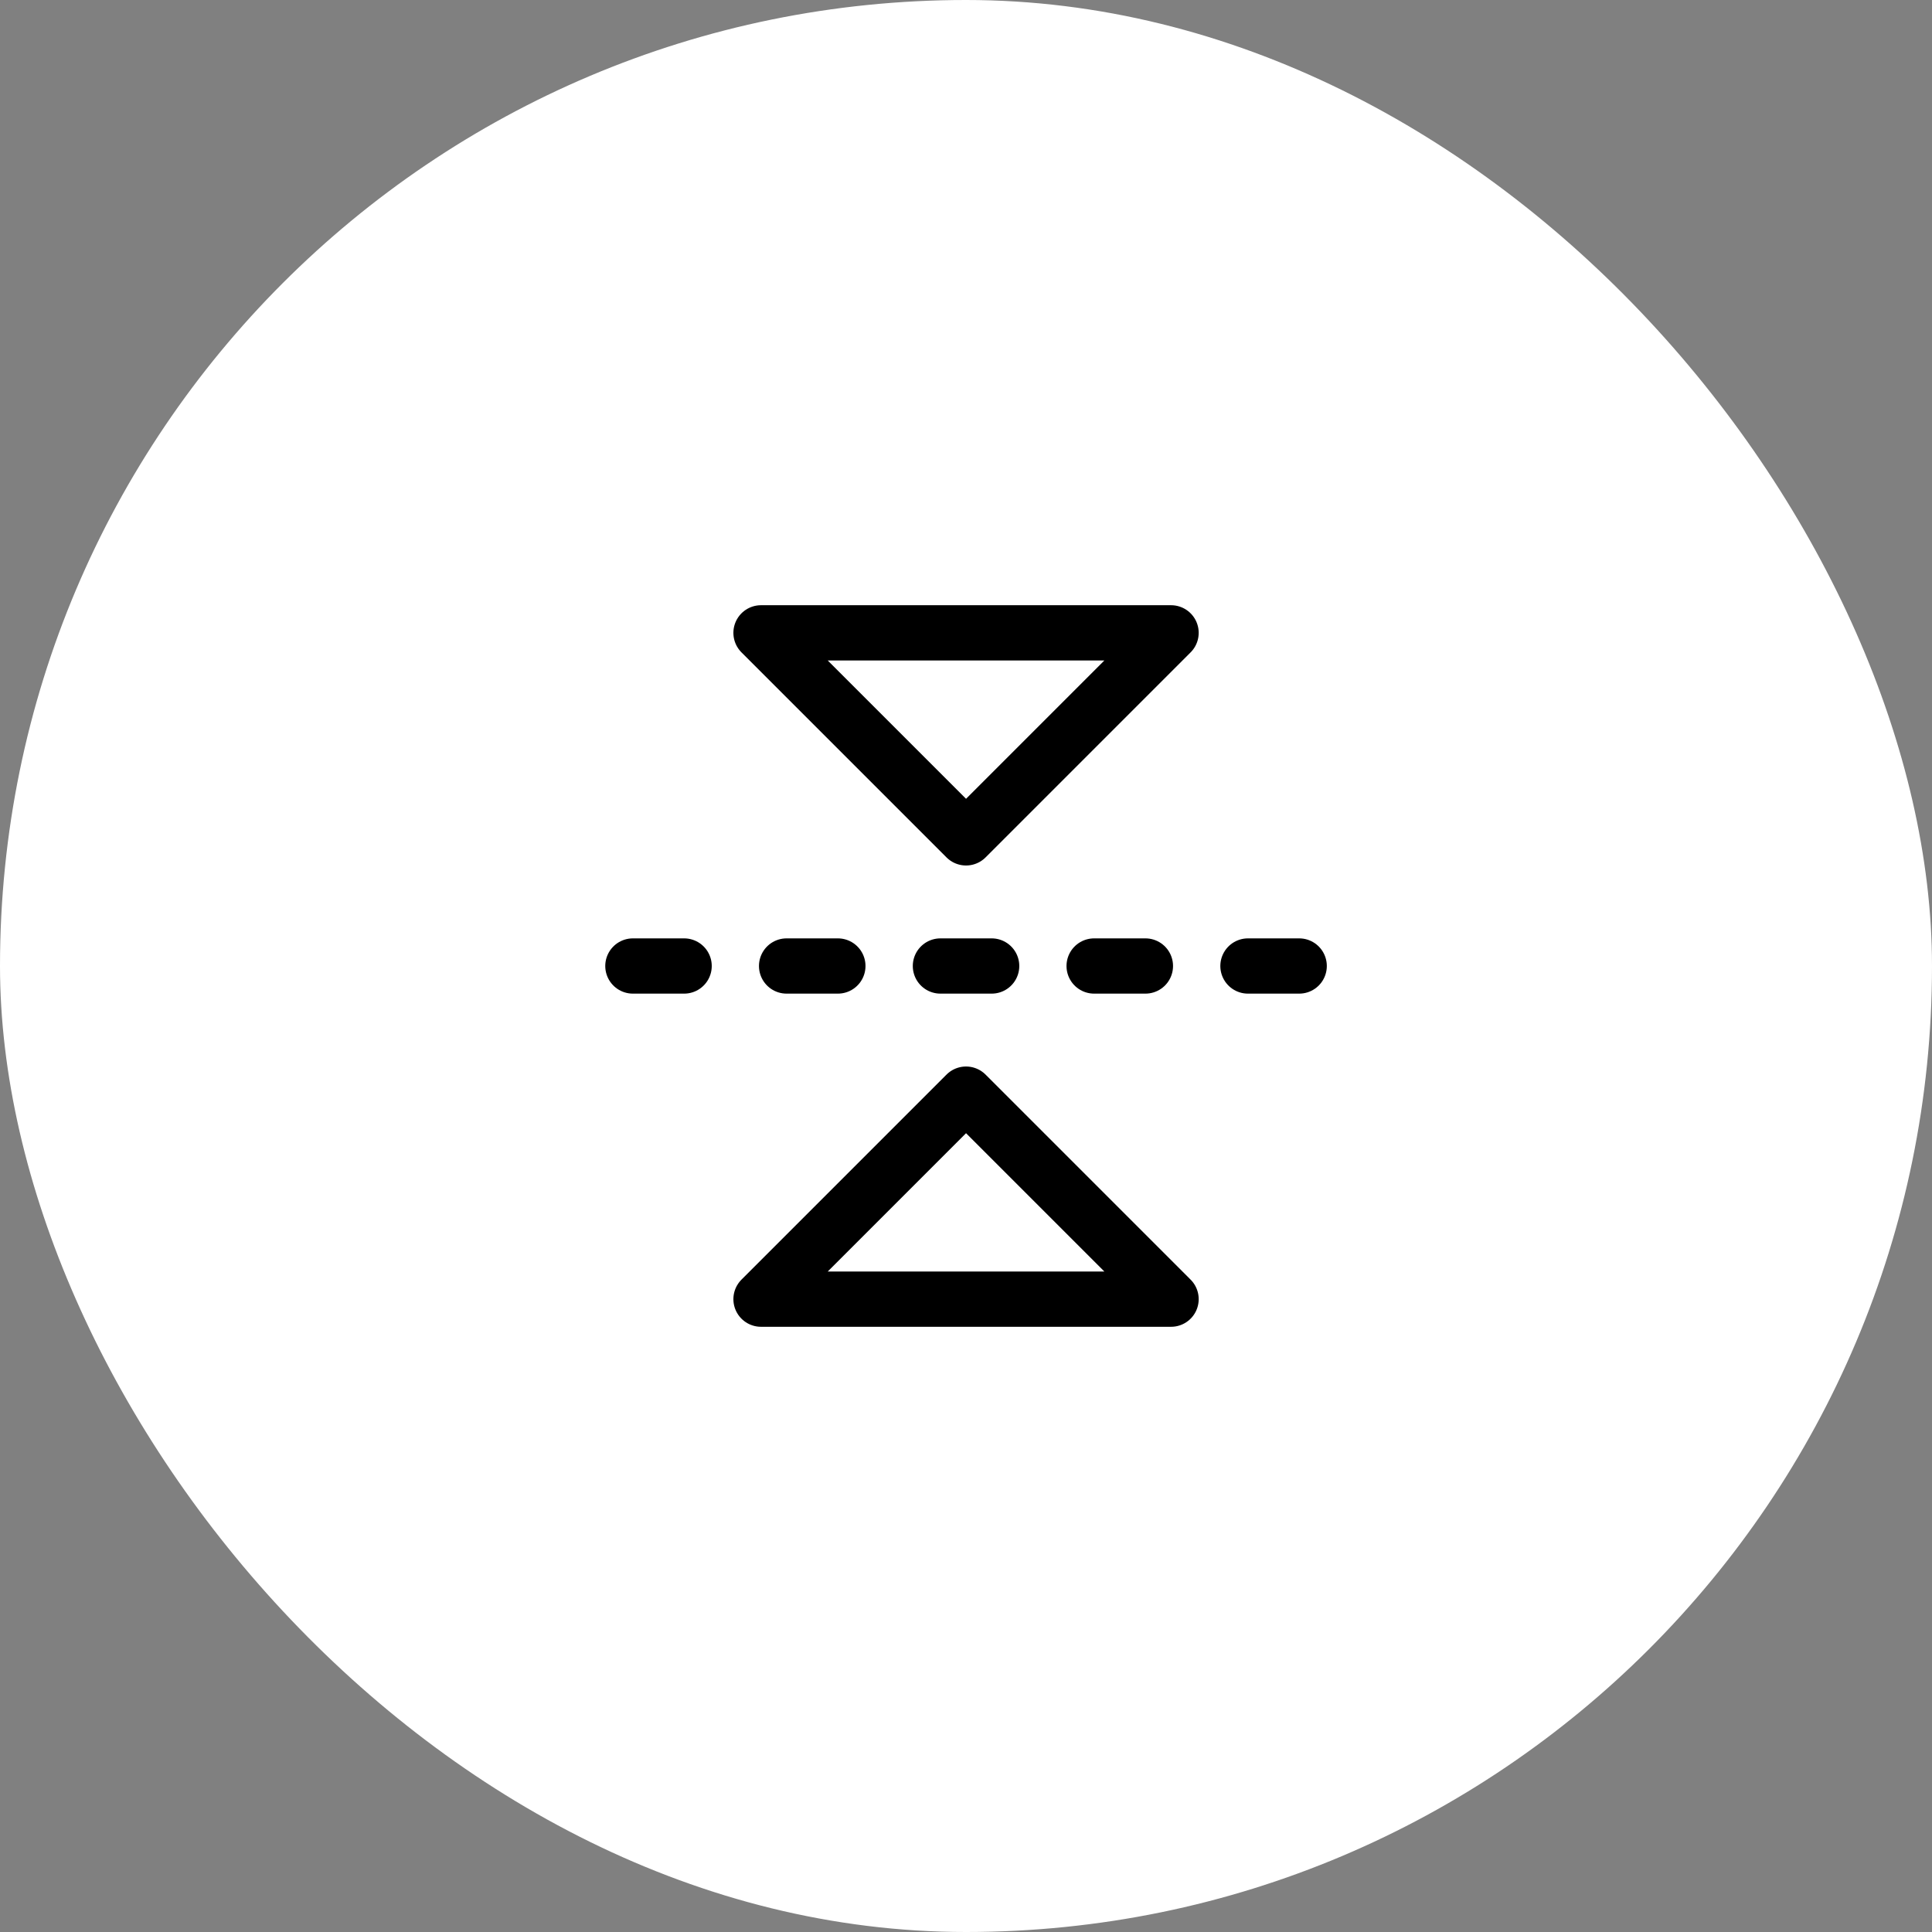
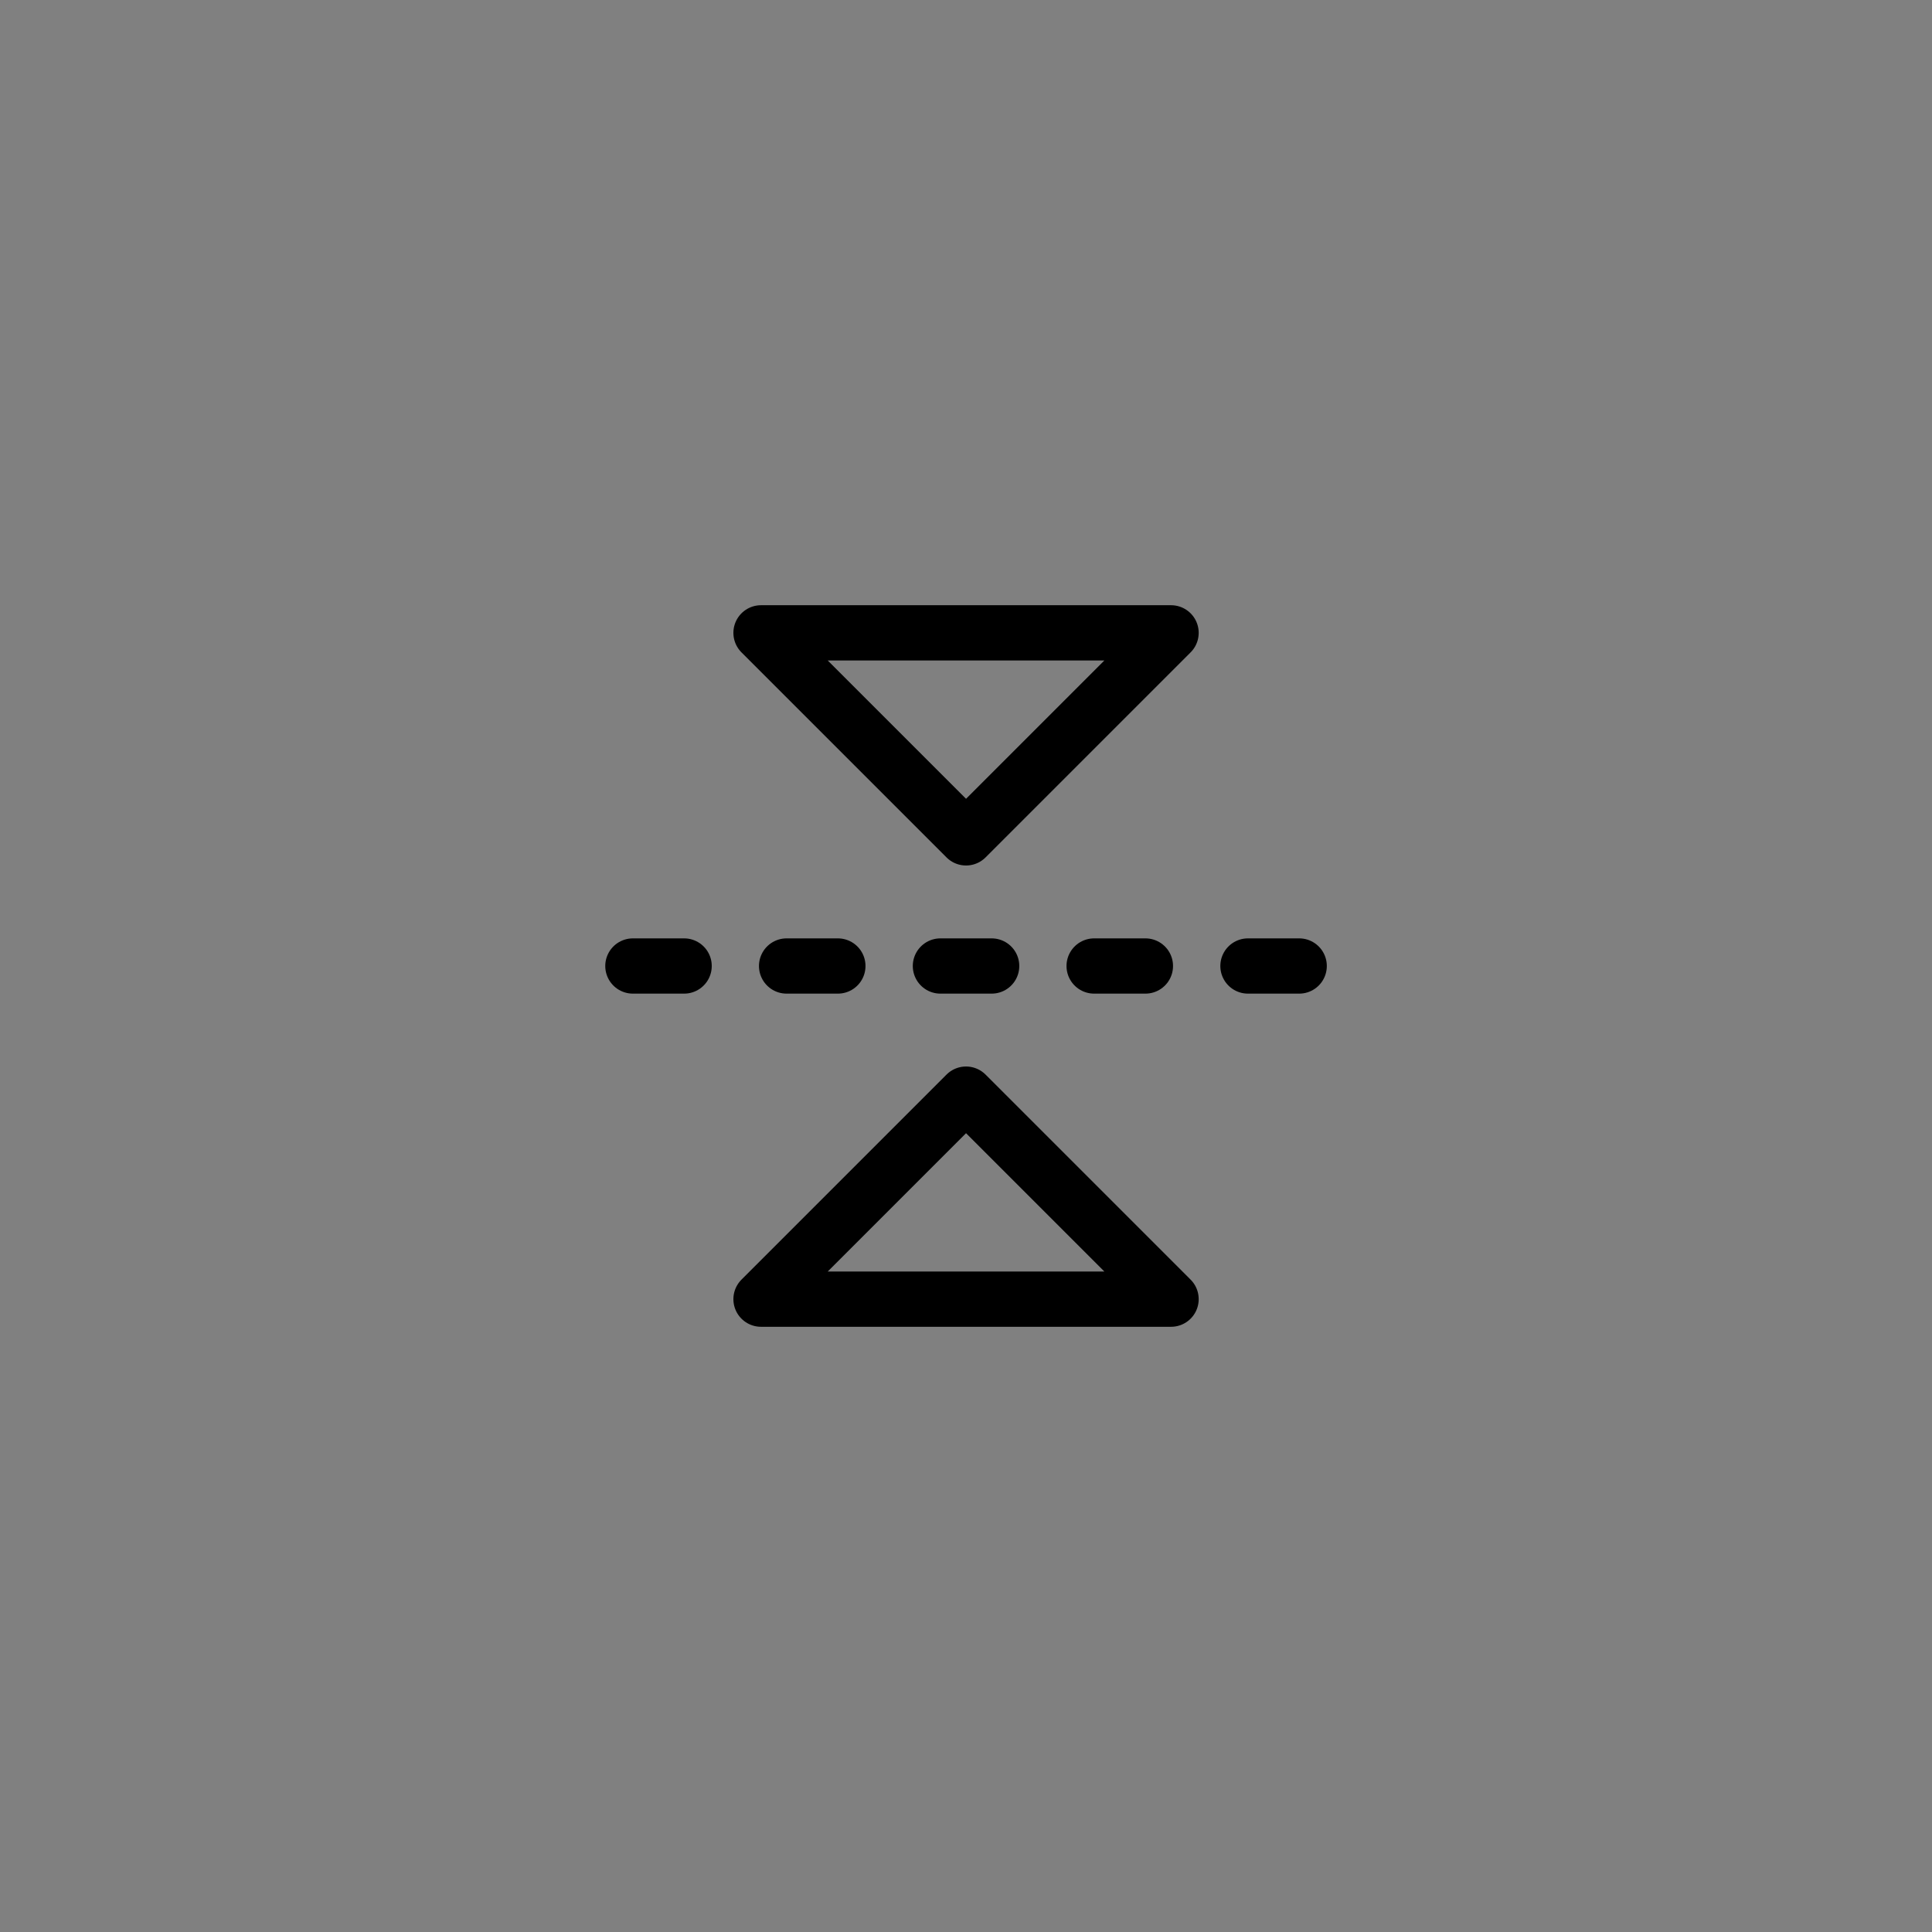
<svg xmlns="http://www.w3.org/2000/svg" width="50" height="50" viewBox="0 0 50 50" fill="none">
  <rect x="0" y="0" width="50" height="50" fill="#808080" stroke="none" />
-   <rect width="50" height="50" rx="25" fill="white" />
  <g clip-path="url(#clip0_438_19145)">
    <path d="M30.307 33.622L25.001 28.316L19.695 33.622H30.307Z" stroke="black" stroke-width="1.43" stroke-linecap="round" stroke-linejoin="round" />
    <path d="M30.307 16.378L25.001 21.684L19.695 16.378H30.307Z" stroke="black" stroke-width="1.43" stroke-linecap="round" stroke-linejoin="round" />
    <path d="M33.623 25H32.297" stroke="black" stroke-width="1.43" stroke-linecap="round" stroke-linejoin="round" />
    <path d="M29.643 25H28.316" stroke="black" stroke-width="1.43" stroke-linecap="round" stroke-linejoin="round" />
    <path d="M25.664 25H24.338" stroke="black" stroke-width="1.43" stroke-linecap="round" stroke-linejoin="round" />
    <path d="M21.684 25H20.357" stroke="black" stroke-width="1.43" stroke-linecap="round" stroke-linejoin="round" />
    <path d="M17.705 25H16.379" stroke="black" stroke-width="1.43" stroke-linecap="round" stroke-linejoin="round" />
  </g>
  <defs>
    <clipPath id="clip0_438_19145">
      <rect width="20" height="20" fill="white" transform="translate(15 15)" />
    </clipPath>
  </defs>
</svg>